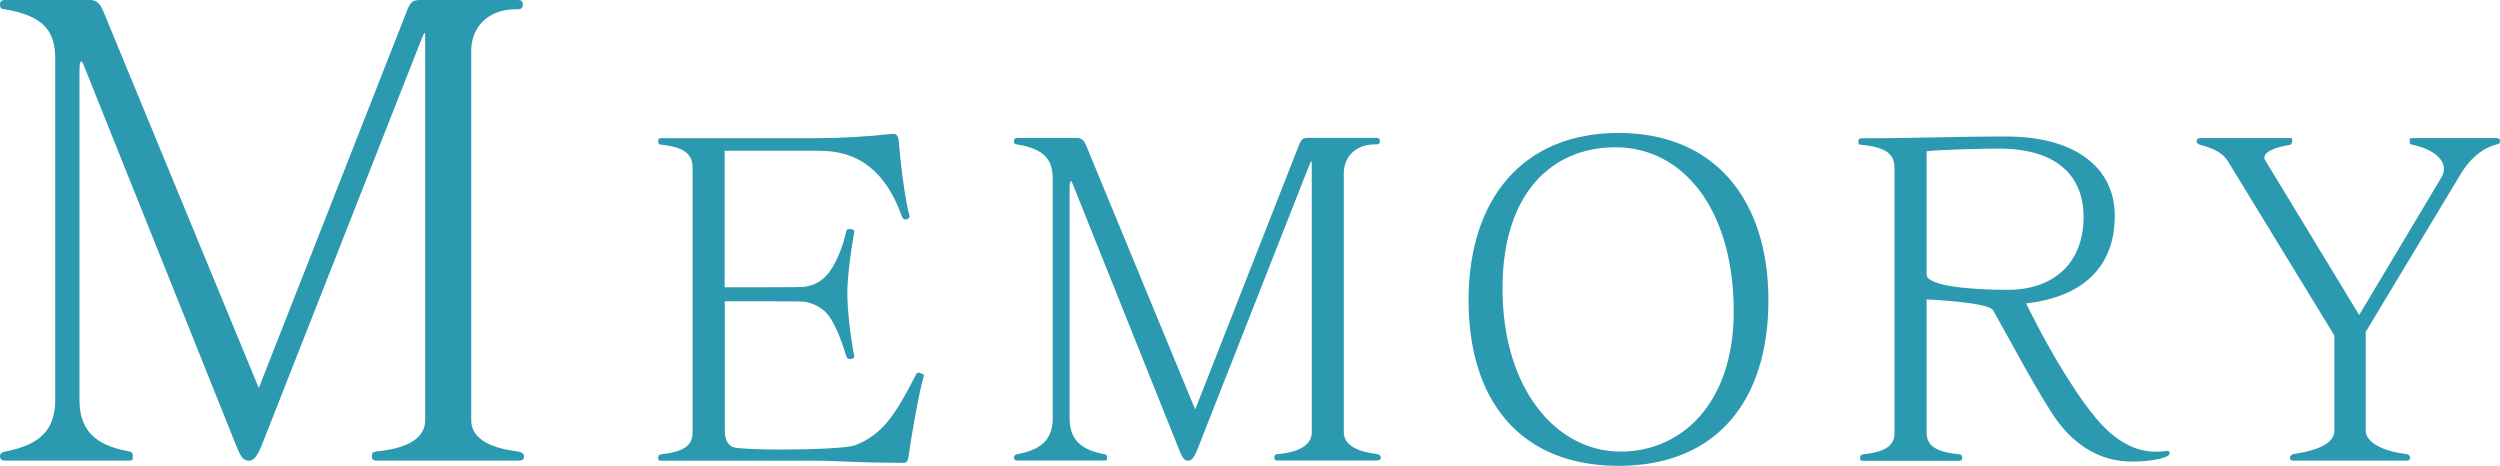
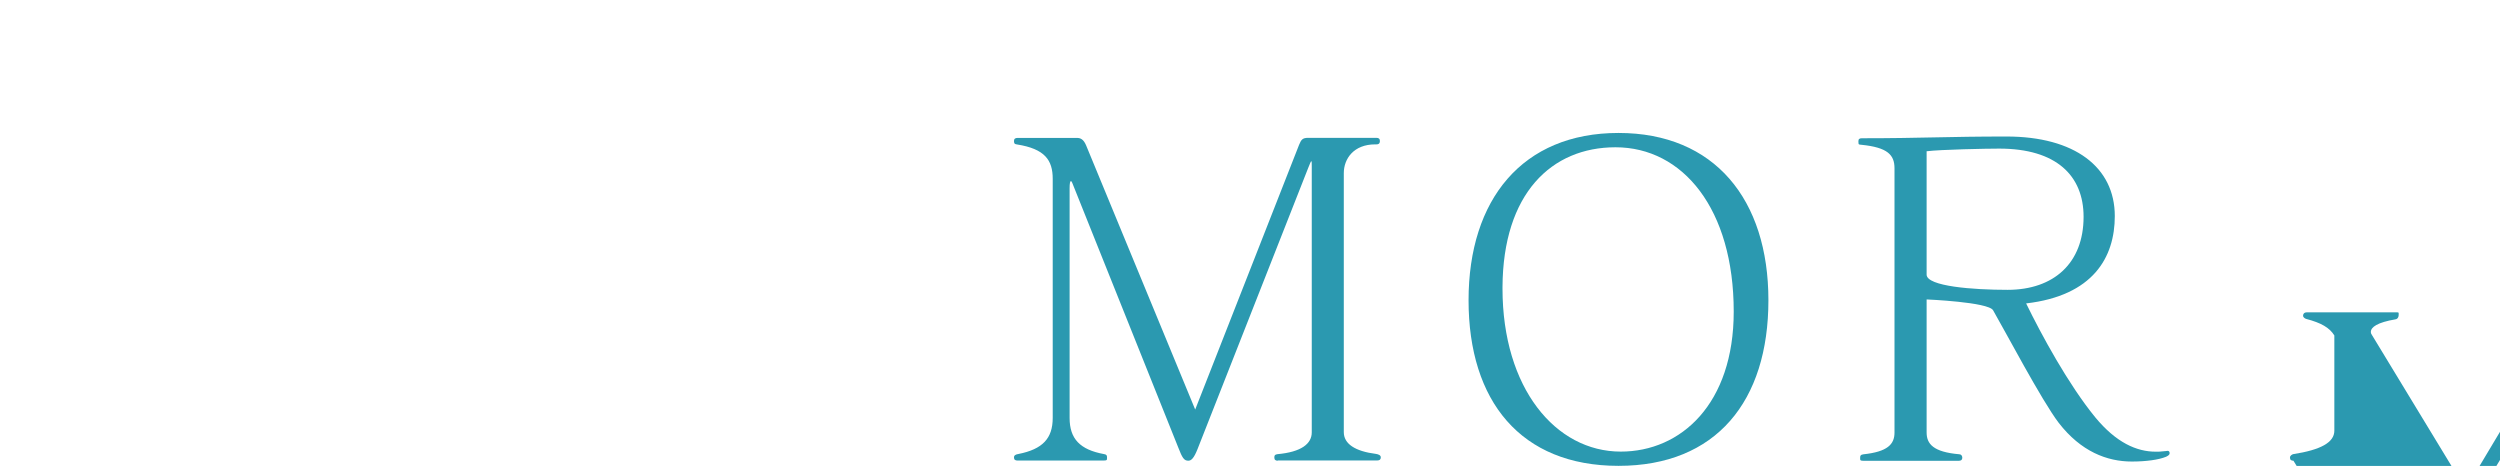
<svg xmlns="http://www.w3.org/2000/svg" id="_レイヤー_2" viewBox="0 0 301.98 56.28">
  <g id="_レイアウト">
-     <path d="M45.52,55.65c-.38,0-.6-.15-.6-.52s.07-.52.52-.6c4.12-.38,5.92-1.8,5.92-3.75V4.95c0-.6,0-.97-.07-.97s-.23.38-.52,1.12l-19.12,48.6c-.6,1.5-1.05,1.95-1.57,1.95-.75,0-1.05-.52-1.72-2.25L10.05,7.72c-.07-.15-.15-.3-.23-.3-.15,0-.22.38-.22,1.27v39.6c0,3.6,1.8,5.47,5.92,6.22.45.08.52.23.52.6v.15c0,.3-.07.38-.6.38H.6c-.38,0-.6-.15-.6-.52s.3-.52.75-.6c4.2-.83,5.92-2.7,5.92-6.22V7.05C6.67,3.82,5.32,1.88.52,1.12c-.15-.08-.52.07-.52-.6C0,.15.22,0,.6,0h10.27c.6,0,1.12.22,1.57,1.27l18.82,45.6L49.2,1.2c.38-.9.6-1.2,1.58-1.2h11.77c.38,0,.6.15.6.52,0,.53-.3.6-.6.6h-.23c-3.67,0-5.4,2.47-5.4,4.95v44.7c0,2.03,1.95,3.3,5.55,3.75.45.08.83.23.83.6s-.23.52-.6.52h-17.17Z" style="fill:#2b99b0;" />
-     <path d="M111.59,45.41c-.58,1.94-1.57,7.61-1.84,9.71-.1.68-.31.79-.63.79-7.35-.05-7.61-.26-10.71-.26h-18.48c-.37,0-.42-.05-.42-.26v-.1c0-.26.05-.37.37-.42,2.94-.31,3.78-1.21,3.78-2.63v-31.92c0-1.63-.84-2.52-3.78-2.84-.26-.05-.37-.05-.37-.42,0-.31.05-.37.42-.37h18.59c3.05,0,5.93-.16,9.35-.53h.1c.21,0,.47.16.58.74.16,2.1.68,6.83,1.31,9.19v.1c0,.16-.16.26-.37.31h-.16c-.16,0-.26-.05-.37-.31-1.94-5.46-5.2-7.98-9.98-7.98h-11.45v16.49h2.42c2.68,0,6.67,0,7.14-.05.89-.11,1.84-.42,2.68-1.31,1.16-1.21,2.05-3.57,2.47-5.46.05-.21.21-.21.42-.21.31,0,.53.1.53.31v.05c-.53,2.94-.84,5.78-.84,7.46,0,1.94.42,5.57.84,7.51v.05c0,.21-.21.32-.47.32-.21,0-.31-.05-.42-.16,0-.05-.05-.05-.05-.1-.63-2.1-1.52-4.41-2.52-5.41-.63-.63-1.73-1.16-2.62-1.26-.47-.05-4.46-.05-7.14-.05h-2.42v15.65c0,1.16.47,1.84,1.1,2,.68.16,2.99.26,5.57.26,3.78,0,8.14-.16,9.08-.52,3.26-1.26,4.83-3.62,7.3-8.45.1-.21.16-.31.37-.31.05,0,.1,0,.21.05.31.11.42.16.42.26v.11Z" style="fill:#2b99b0;" />
    <path d="M154.35,55.65c-.26,0-.42-.1-.42-.37s.05-.37.37-.42c2.89-.26,4.15-1.26,4.15-2.63V20.15c0-.42,0-.68-.05-.68s-.16.26-.37.79l-13.39,34.02c-.42,1.05-.74,1.37-1.1,1.37-.53,0-.74-.37-1.21-1.58l-12.81-31.98c-.05-.11-.1-.21-.16-.21-.1,0-.16.26-.16.89v27.72c0,2.52,1.26,3.83,4.15,4.36.32.05.37.16.37.42v.1c0,.21-.05.26-.42.26h-10.4c-.26,0-.42-.1-.42-.37s.21-.37.53-.42c2.94-.58,4.15-1.89,4.15-4.36v-28.88c0-2.26-.95-3.62-4.31-4.15-.1-.05-.37.05-.37-.42,0-.26.16-.37.42-.37h7.19c.42,0,.79.16,1.1.89l13.18,31.92,12.55-31.98c.26-.63.42-.84,1.1-.84h8.24c.26,0,.42.1.42.37,0,.37-.21.42-.42.42h-.16c-2.57,0-3.78,1.73-3.78,3.47v31.29c0,1.42,1.37,2.31,3.89,2.63.31.05.58.16.58.42s-.16.37-.42.37h-12.02Z" style="fill:#2b99b0;" />
    <path d="M177.39,36.27c0-12.18,6.51-20.21,18.11-20.21s18.11,8.03,18.11,20.21-6.3,20-18.11,20-18.11-7.82-18.11-20ZM209.42,37.64c0-12.39-6.14-19.85-14.28-19.85-7.72,0-13.6,5.57-13.65,16.91v.16c0,12.02,6.41,19.69,14.28,19.69,7.3,0,13.65-5.78,13.65-16.91Z" style="fill:#2b99b0;" />
    <path d="M262.07,54.75c0,.21-.21.31-.42.42-.89.37-2.42.58-4.15.58-2.99,0-6.14-1.21-8.82-4.67-2.05-2.68-6.56-11.24-7.93-13.6-.58-1-8.03-1.31-8.03-1.31v16.07c0,1.37.79,2.36,3.94,2.63.21,0,.37.16.37.42s-.16.37-.42.37h-11.5c-.37,0-.42-.05-.42-.26v-.1c0-.26.05-.37.37-.42,2.94-.31,3.78-1.21,3.78-2.63v-31.92c0-1.63-.84-2.52-3.99-2.84-.31-.05-.37.05-.37-.42,0-.26.1-.37.42-.37,7.25,0,10.34-.21,17.48-.21,8.19,0,13.07,3.68,13.07,9.61,0,4.99-2.62,9.61-10.71,10.55,1.84,3.78,5.09,9.77,8.35,13.76,2.52,3.05,4.99,4.15,7.3,4.15.31,0,.63,0,.95-.05.21,0,.37-.05.47-.05.16,0,.21.05.26.21v.1ZM232.72,33.17c0,1.42,5.62,1.84,9.77,1.84,5.62,0,9.19-3.25,9.19-8.82,0-4.99-3.31-8.24-10.19-8.24-1.52,0-7.09.11-8.77.32v14.91Z" style="fill:#2b99b0;" />
-     <path d="M277.03,55.65c-.26,0-.42-.1-.42-.37s.26-.37.37-.42c3.36-.52,4.99-1.42,4.99-2.84v-11.5l-12.86-21.05c-.58-.94-1.58-1.52-3.41-2-.16-.05-.37-.21-.37-.37,0-.26.16-.42.42-.42h10.97c.16,0,.16.05.16.16v.16c0,.21-.1.47-.37.52-2.21.37-2.99.95-2.99,1.52,0,.16.05.26.16.42l11.29,18.59,9.98-16.7c.16-.31.26-.63.26-.95,0-1.26-1.42-2.42-3.89-2.94-.16-.05-.26-.05-.26-.47,0-.26,0-.31.42-.31h10.03c.26,0,.47.05.47.31,0,.42-.21.42-.47.47-1.89.52-3.31,1.94-4.25,3.52l-11.5,19.11v11.92c0,1.42,2.05,2.52,4.99,2.84.1.05.37.16.37.42s-.16.37-.42.37h-13.65Z" style="fill:#2b99b0;" />
+     <path d="M277.03,55.65c-.26,0-.42-.1-.42-.37s.26-.37.37-.42c3.36-.52,4.99-1.42,4.99-2.84v-11.5c-.58-.94-1.58-1.52-3.41-2-.16-.05-.37-.21-.37-.37,0-.26.16-.42.42-.42h10.97c.16,0,.16.05.16.16v.16c0,.21-.1.47-.37.52-2.21.37-2.99.95-2.99,1.52,0,.16.05.26.16.42l11.29,18.59,9.98-16.7c.16-.31.26-.63.26-.95,0-1.26-1.42-2.42-3.89-2.94-.16-.05-.26-.05-.26-.47,0-.26,0-.31.42-.31h10.03c.26,0,.47.05.47.31,0,.42-.21.42-.47.47-1.89.52-3.31,1.94-4.25,3.52l-11.5,19.11v11.92c0,1.42,2.05,2.52,4.99,2.84.1.05.37.16.37.42s-.16.37-.42.37h-13.65Z" style="fill:#2b99b0;" />
  </g>
</svg>